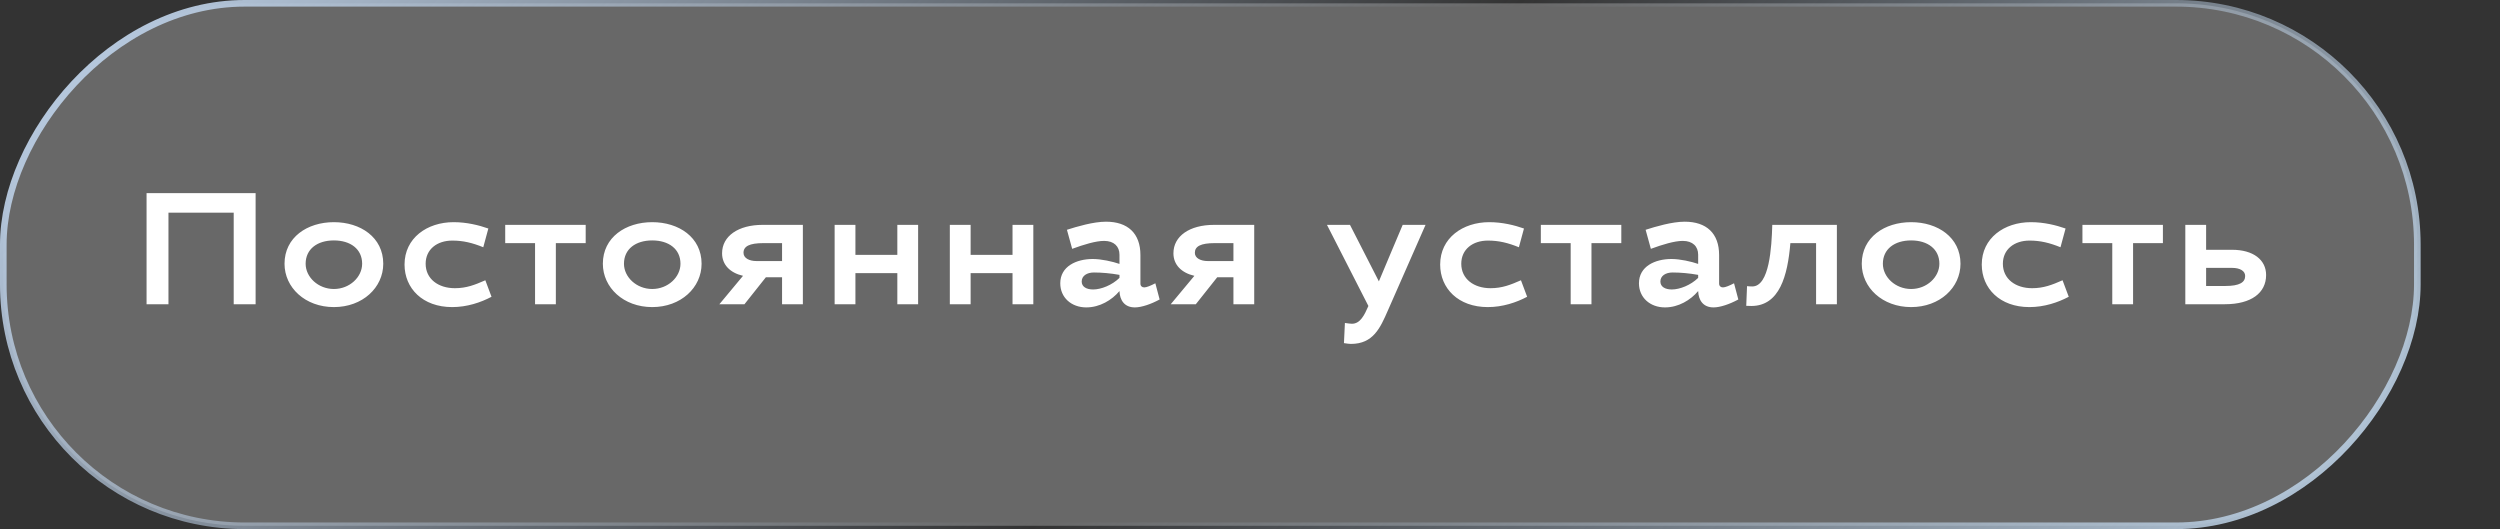
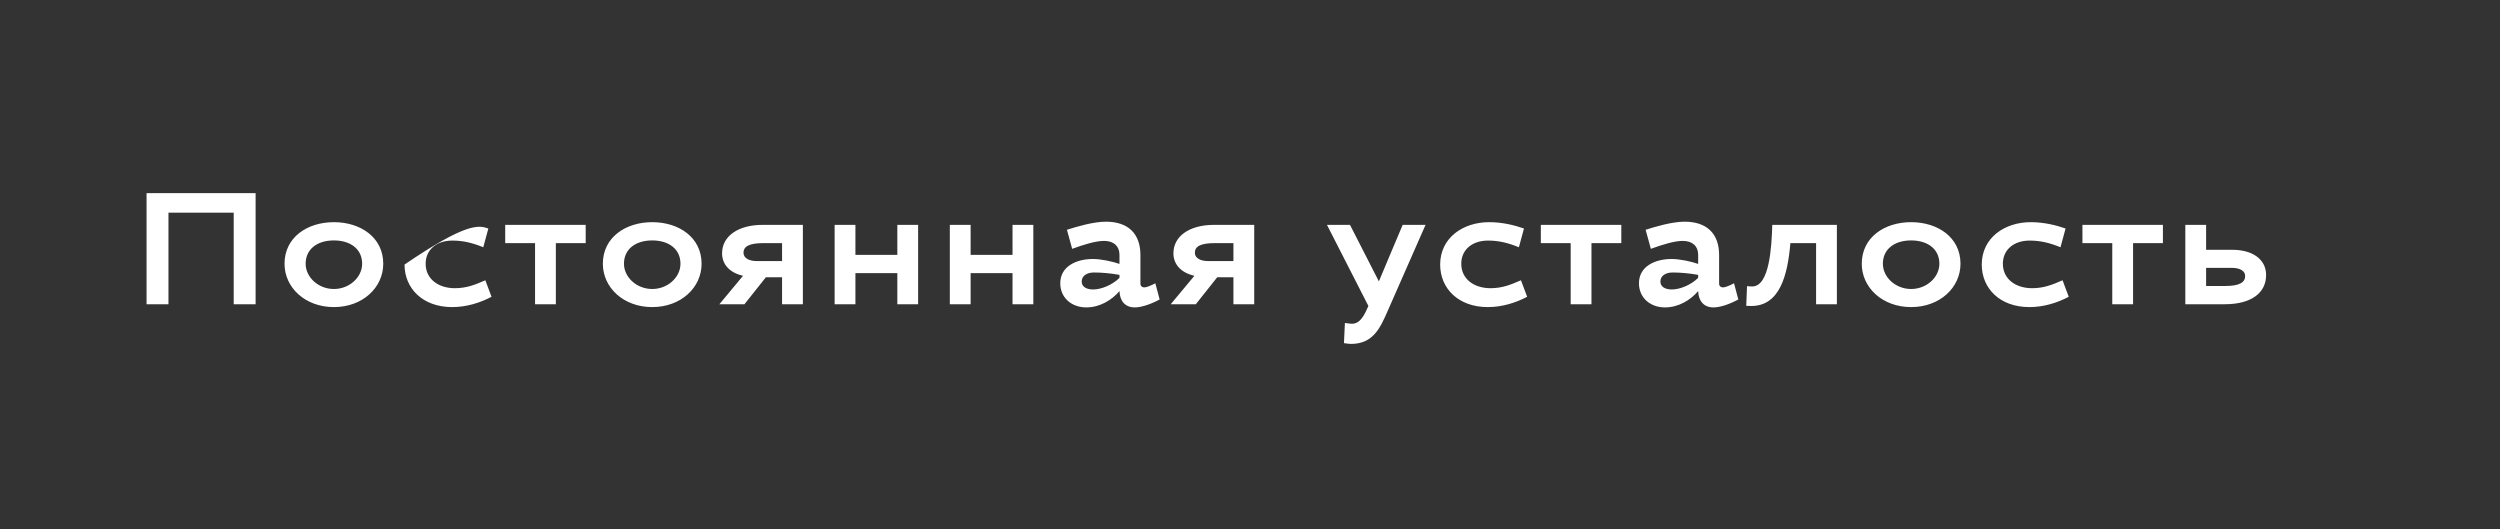
<svg xmlns="http://www.w3.org/2000/svg" width="189" height="40" viewBox="0 0 189 40" fill="none">
  <rect x="0" y="0" width="189" height="40" fill="#333333" stroke="none" />
-   <rect x="-0.25" y="0.25" width="182.5" height="39.5" rx="18.25" transform="matrix(-1 0 0 1 182.5 0)" fill="white" fill-opacity="0.26" stroke="url(#paint0_linear_0_71)" stroke-width="0.5" />
-   <path d="M19.324 14.6V23H17.668V16.076H12.736V23H11.08V14.6H19.324ZM25.242 16.796C27.246 16.796 28.974 17.936 28.974 19.94C28.974 21.74 27.414 23.216 25.242 23.216C23.07 23.216 21.51 21.74 21.51 19.94C21.51 17.936 23.238 16.796 25.242 16.796ZM25.242 18.176C23.994 18.176 23.106 18.824 23.106 19.94C23.106 20.948 24.054 21.848 25.242 21.848C26.43 21.848 27.378 20.948 27.378 19.94C27.378 18.824 26.49 18.176 25.242 18.176ZM34.195 18.188C33.043 18.188 32.179 18.848 32.179 19.94C32.179 21.092 33.139 21.788 34.387 21.788C35.263 21.788 35.899 21.536 36.691 21.188L37.159 22.436C36.343 22.868 35.311 23.216 34.183 23.216C31.951 23.216 30.583 21.8 30.583 20C30.583 17.996 32.287 16.796 34.291 16.796C35.287 16.796 36.199 17.024 36.919 17.276L36.535 18.692C35.707 18.356 35.011 18.188 34.195 18.188ZM38.194 18.38V17H44.278V18.38H42.022V23H40.45V18.38H38.194ZM49.308 16.796C51.312 16.796 53.04 17.936 53.04 19.94C53.04 21.74 51.48 23.216 49.308 23.216C47.136 23.216 45.576 21.74 45.576 19.94C45.576 17.936 47.304 16.796 49.308 16.796ZM49.308 18.176C48.06 18.176 47.172 18.824 47.172 19.94C47.172 20.948 48.12 21.848 49.308 21.848C50.496 21.848 51.444 20.948 51.444 19.94C51.444 18.824 50.556 18.176 49.308 18.176ZM59.124 23V20.96H57.901L56.281 23H54.385L56.172 20.852C55.188 20.624 54.589 20.012 54.589 19.148C54.589 17.84 55.825 17 57.648 17H60.697V23H59.124ZM56.209 19.112C56.209 19.52 56.653 19.736 57.193 19.736H59.124V18.38H57.721C56.653 18.38 56.209 18.62 56.209 19.112ZM69.41 17V23H67.838V20.648H64.67V23H63.098V17H64.67V19.268H67.838V17H69.41ZM78.119 17V23H76.547V20.648H73.379V23H71.807V17H73.379V19.268H76.547V17H78.119ZM82.616 19.58C83.264 19.58 84.116 19.772 84.632 19.952V19.256C84.632 18.632 84.224 18.212 83.468 18.212C82.844 18.212 81.932 18.488 81.056 18.812L80.66 17.372C81.404 17.132 82.664 16.76 83.612 16.76C85.256 16.76 86.216 17.636 86.216 19.28V21.44C86.216 21.62 86.336 21.728 86.504 21.728C86.684 21.728 86.996 21.596 87.344 21.416L87.668 22.64C87.008 23 86.288 23.24 85.796 23.24C84.992 23.24 84.656 22.676 84.632 22.004C84.056 22.688 83.144 23.24 82.124 23.24C80.996 23.24 80.156 22.496 80.156 21.416C80.156 20.132 81.38 19.58 82.616 19.58ZM82.64 21.884C83.24 21.884 84.068 21.56 84.632 21.008V20.78C83.972 20.66 83.276 20.6 82.7 20.6C82.172 20.6 81.776 20.852 81.776 21.284C81.776 21.68 82.136 21.884 82.64 21.884ZM93.247 23V20.96H92.023L90.403 23H88.507L90.295 20.852C89.311 20.624 88.711 20.012 88.711 19.148C88.711 17.84 89.947 17 91.771 17H94.819V23H93.247ZM90.331 19.112C90.331 19.52 90.775 19.736 91.315 19.736H93.247V18.38H91.843C90.775 18.38 90.331 18.62 90.331 19.112ZM107.771 17L104.915 23.492C104.351 24.776 103.823 26 102.131 26C102.035 26 101.795 25.976 101.603 25.94L101.675 24.416C101.903 24.452 102.119 24.476 102.203 24.476C102.839 24.476 103.151 23.816 103.451 23.132L100.319 17H102.059L104.243 21.272C104.855 19.832 105.491 18.284 106.043 17H107.771ZM112.488 18.188C111.336 18.188 110.472 18.848 110.472 19.94C110.472 21.092 111.432 21.788 112.68 21.788C113.556 21.788 114.192 21.536 114.984 21.188L115.452 22.436C114.636 22.868 113.604 23.216 112.476 23.216C110.244 23.216 108.876 21.8 108.876 20C108.876 17.996 110.58 16.796 112.584 16.796C113.58 16.796 114.492 17.024 115.212 17.276L114.828 18.692C114 18.356 113.304 18.188 112.488 18.188ZM116.487 18.38V17H122.571V18.38H120.315V23H118.743V18.38H116.487ZM126.365 19.58C127.013 19.58 127.865 19.772 128.381 19.952V19.256C128.381 18.632 127.973 18.212 127.217 18.212C126.593 18.212 125.681 18.488 124.805 18.812L124.409 17.372C125.153 17.132 126.413 16.76 127.361 16.76C129.005 16.76 129.965 17.636 129.965 19.28V21.44C129.965 21.62 130.085 21.728 130.253 21.728C130.433 21.728 130.745 21.596 131.093 21.416L131.417 22.64C130.757 23 130.037 23.24 129.545 23.24C128.741 23.24 128.405 22.676 128.381 22.004C127.805 22.688 126.893 23.24 125.873 23.24C124.745 23.24 123.905 22.496 123.905 21.416C123.905 20.132 125.129 19.58 126.365 19.58ZM126.389 21.884C126.989 21.884 127.817 21.56 128.381 21.008V20.78C127.721 20.66 127.025 20.6 126.449 20.6C125.921 20.6 125.525 20.852 125.525 21.284C125.525 21.68 125.885 21.884 126.389 21.884ZM138.868 17V23H137.296V18.38H135.352C135.148 20.84 134.536 23.132 132.4 23.132C132.244 23.132 132.172 23.132 132.016 23.12L132.076 21.632C132.22 21.644 132.268 21.656 132.472 21.656C133.768 21.656 133.936 18.692 133.984 17H138.868ZM144.481 16.796C146.485 16.796 148.213 17.936 148.213 19.94C148.213 21.74 146.653 23.216 144.481 23.216C142.309 23.216 140.749 21.74 140.749 19.94C140.749 17.936 142.477 16.796 144.481 16.796ZM144.481 18.176C143.233 18.176 142.345 18.824 142.345 19.94C142.345 20.948 143.293 21.848 144.481 21.848C145.669 21.848 146.617 20.948 146.617 19.94C146.617 18.824 145.729 18.176 144.481 18.176ZM153.433 18.188C152.281 18.188 151.417 18.848 151.417 19.94C151.417 21.092 152.377 21.788 153.625 21.788C154.501 21.788 155.137 21.536 155.929 21.188L156.397 22.436C155.581 22.868 154.549 23.216 153.421 23.216C151.189 23.216 149.821 21.8 149.821 20C149.821 17.996 151.525 16.796 153.529 16.796C154.525 16.796 155.437 17.024 156.157 17.276L155.773 18.692C154.945 18.356 154.249 18.188 153.433 18.188ZM157.432 18.38V17H163.516V18.38H161.26V23H159.688V18.38H157.432ZM166.782 17V18.884H168.75C170.346 18.884 171.318 19.64 171.318 20.792C171.318 22.148 170.19 23 168.198 23H165.21V17H166.782ZM169.734 20.864C169.734 20.48 169.338 20.252 168.75 20.252H166.782V21.62H168.234C169.314 21.62 169.734 21.344 169.734 20.864Z" fill="white" />
+   <path d="M19.324 14.6V23H17.668V16.076H12.736V23H11.08V14.6H19.324ZM25.242 16.796C27.246 16.796 28.974 17.936 28.974 19.94C28.974 21.74 27.414 23.216 25.242 23.216C23.07 23.216 21.51 21.74 21.51 19.94C21.51 17.936 23.238 16.796 25.242 16.796ZM25.242 18.176C23.994 18.176 23.106 18.824 23.106 19.94C23.106 20.948 24.054 21.848 25.242 21.848C26.43 21.848 27.378 20.948 27.378 19.94C27.378 18.824 26.49 18.176 25.242 18.176ZM34.195 18.188C33.043 18.188 32.179 18.848 32.179 19.94C32.179 21.092 33.139 21.788 34.387 21.788C35.263 21.788 35.899 21.536 36.691 21.188L37.159 22.436C36.343 22.868 35.311 23.216 34.183 23.216C31.951 23.216 30.583 21.8 30.583 20C35.287 16.796 36.199 17.024 36.919 17.276L36.535 18.692C35.707 18.356 35.011 18.188 34.195 18.188ZM38.194 18.38V17H44.278V18.38H42.022V23H40.45V18.38H38.194ZM49.308 16.796C51.312 16.796 53.04 17.936 53.04 19.94C53.04 21.74 51.48 23.216 49.308 23.216C47.136 23.216 45.576 21.74 45.576 19.94C45.576 17.936 47.304 16.796 49.308 16.796ZM49.308 18.176C48.06 18.176 47.172 18.824 47.172 19.94C47.172 20.948 48.12 21.848 49.308 21.848C50.496 21.848 51.444 20.948 51.444 19.94C51.444 18.824 50.556 18.176 49.308 18.176ZM59.124 23V20.96H57.901L56.281 23H54.385L56.172 20.852C55.188 20.624 54.589 20.012 54.589 19.148C54.589 17.84 55.825 17 57.648 17H60.697V23H59.124ZM56.209 19.112C56.209 19.52 56.653 19.736 57.193 19.736H59.124V18.38H57.721C56.653 18.38 56.209 18.62 56.209 19.112ZM69.41 17V23H67.838V20.648H64.67V23H63.098V17H64.67V19.268H67.838V17H69.41ZM78.119 17V23H76.547V20.648H73.379V23H71.807V17H73.379V19.268H76.547V17H78.119ZM82.616 19.58C83.264 19.58 84.116 19.772 84.632 19.952V19.256C84.632 18.632 84.224 18.212 83.468 18.212C82.844 18.212 81.932 18.488 81.056 18.812L80.66 17.372C81.404 17.132 82.664 16.76 83.612 16.76C85.256 16.76 86.216 17.636 86.216 19.28V21.44C86.216 21.62 86.336 21.728 86.504 21.728C86.684 21.728 86.996 21.596 87.344 21.416L87.668 22.64C87.008 23 86.288 23.24 85.796 23.24C84.992 23.24 84.656 22.676 84.632 22.004C84.056 22.688 83.144 23.24 82.124 23.24C80.996 23.24 80.156 22.496 80.156 21.416C80.156 20.132 81.38 19.58 82.616 19.58ZM82.64 21.884C83.24 21.884 84.068 21.56 84.632 21.008V20.78C83.972 20.66 83.276 20.6 82.7 20.6C82.172 20.6 81.776 20.852 81.776 21.284C81.776 21.68 82.136 21.884 82.64 21.884ZM93.247 23V20.96H92.023L90.403 23H88.507L90.295 20.852C89.311 20.624 88.711 20.012 88.711 19.148C88.711 17.84 89.947 17 91.771 17H94.819V23H93.247ZM90.331 19.112C90.331 19.52 90.775 19.736 91.315 19.736H93.247V18.38H91.843C90.775 18.38 90.331 18.62 90.331 19.112ZM107.771 17L104.915 23.492C104.351 24.776 103.823 26 102.131 26C102.035 26 101.795 25.976 101.603 25.94L101.675 24.416C101.903 24.452 102.119 24.476 102.203 24.476C102.839 24.476 103.151 23.816 103.451 23.132L100.319 17H102.059L104.243 21.272C104.855 19.832 105.491 18.284 106.043 17H107.771ZM112.488 18.188C111.336 18.188 110.472 18.848 110.472 19.94C110.472 21.092 111.432 21.788 112.68 21.788C113.556 21.788 114.192 21.536 114.984 21.188L115.452 22.436C114.636 22.868 113.604 23.216 112.476 23.216C110.244 23.216 108.876 21.8 108.876 20C108.876 17.996 110.58 16.796 112.584 16.796C113.58 16.796 114.492 17.024 115.212 17.276L114.828 18.692C114 18.356 113.304 18.188 112.488 18.188ZM116.487 18.38V17H122.571V18.38H120.315V23H118.743V18.38H116.487ZM126.365 19.58C127.013 19.58 127.865 19.772 128.381 19.952V19.256C128.381 18.632 127.973 18.212 127.217 18.212C126.593 18.212 125.681 18.488 124.805 18.812L124.409 17.372C125.153 17.132 126.413 16.76 127.361 16.76C129.005 16.76 129.965 17.636 129.965 19.28V21.44C129.965 21.62 130.085 21.728 130.253 21.728C130.433 21.728 130.745 21.596 131.093 21.416L131.417 22.64C130.757 23 130.037 23.24 129.545 23.24C128.741 23.24 128.405 22.676 128.381 22.004C127.805 22.688 126.893 23.24 125.873 23.24C124.745 23.24 123.905 22.496 123.905 21.416C123.905 20.132 125.129 19.58 126.365 19.58ZM126.389 21.884C126.989 21.884 127.817 21.56 128.381 21.008V20.78C127.721 20.66 127.025 20.6 126.449 20.6C125.921 20.6 125.525 20.852 125.525 21.284C125.525 21.68 125.885 21.884 126.389 21.884ZM138.868 17V23H137.296V18.38H135.352C135.148 20.84 134.536 23.132 132.4 23.132C132.244 23.132 132.172 23.132 132.016 23.12L132.076 21.632C132.22 21.644 132.268 21.656 132.472 21.656C133.768 21.656 133.936 18.692 133.984 17H138.868ZM144.481 16.796C146.485 16.796 148.213 17.936 148.213 19.94C148.213 21.74 146.653 23.216 144.481 23.216C142.309 23.216 140.749 21.74 140.749 19.94C140.749 17.936 142.477 16.796 144.481 16.796ZM144.481 18.176C143.233 18.176 142.345 18.824 142.345 19.94C142.345 20.948 143.293 21.848 144.481 21.848C145.669 21.848 146.617 20.948 146.617 19.94C146.617 18.824 145.729 18.176 144.481 18.176ZM153.433 18.188C152.281 18.188 151.417 18.848 151.417 19.94C151.417 21.092 152.377 21.788 153.625 21.788C154.501 21.788 155.137 21.536 155.929 21.188L156.397 22.436C155.581 22.868 154.549 23.216 153.421 23.216C151.189 23.216 149.821 21.8 149.821 20C149.821 17.996 151.525 16.796 153.529 16.796C154.525 16.796 155.437 17.024 156.157 17.276L155.773 18.692C154.945 18.356 154.249 18.188 153.433 18.188ZM157.432 18.38V17H163.516V18.38H161.26V23H159.688V18.38H157.432ZM166.782 17V18.884H168.75C170.346 18.884 171.318 19.64 171.318 20.792C171.318 22.148 170.19 23 168.198 23H165.21V17H166.782ZM169.734 20.864C169.734 20.48 169.338 20.252 168.75 20.252H166.782V21.62H168.234C169.314 21.62 169.734 21.344 169.734 20.864Z" fill="white" />
  <defs>
    <linearGradient id="paint0_linear_0_71" x1="145.828" y1="-26.78" x2="37.118" y2="74.189" gradientUnits="userSpaceOnUse">
      <stop stop-color="#B5C7DC" />
      <stop offset="0.51" stop-color="#B5C7DC" stop-opacity="0" />
      <stop offset="1" stop-color="#B5C9DC" />
    </linearGradient>
  </defs>
</svg>